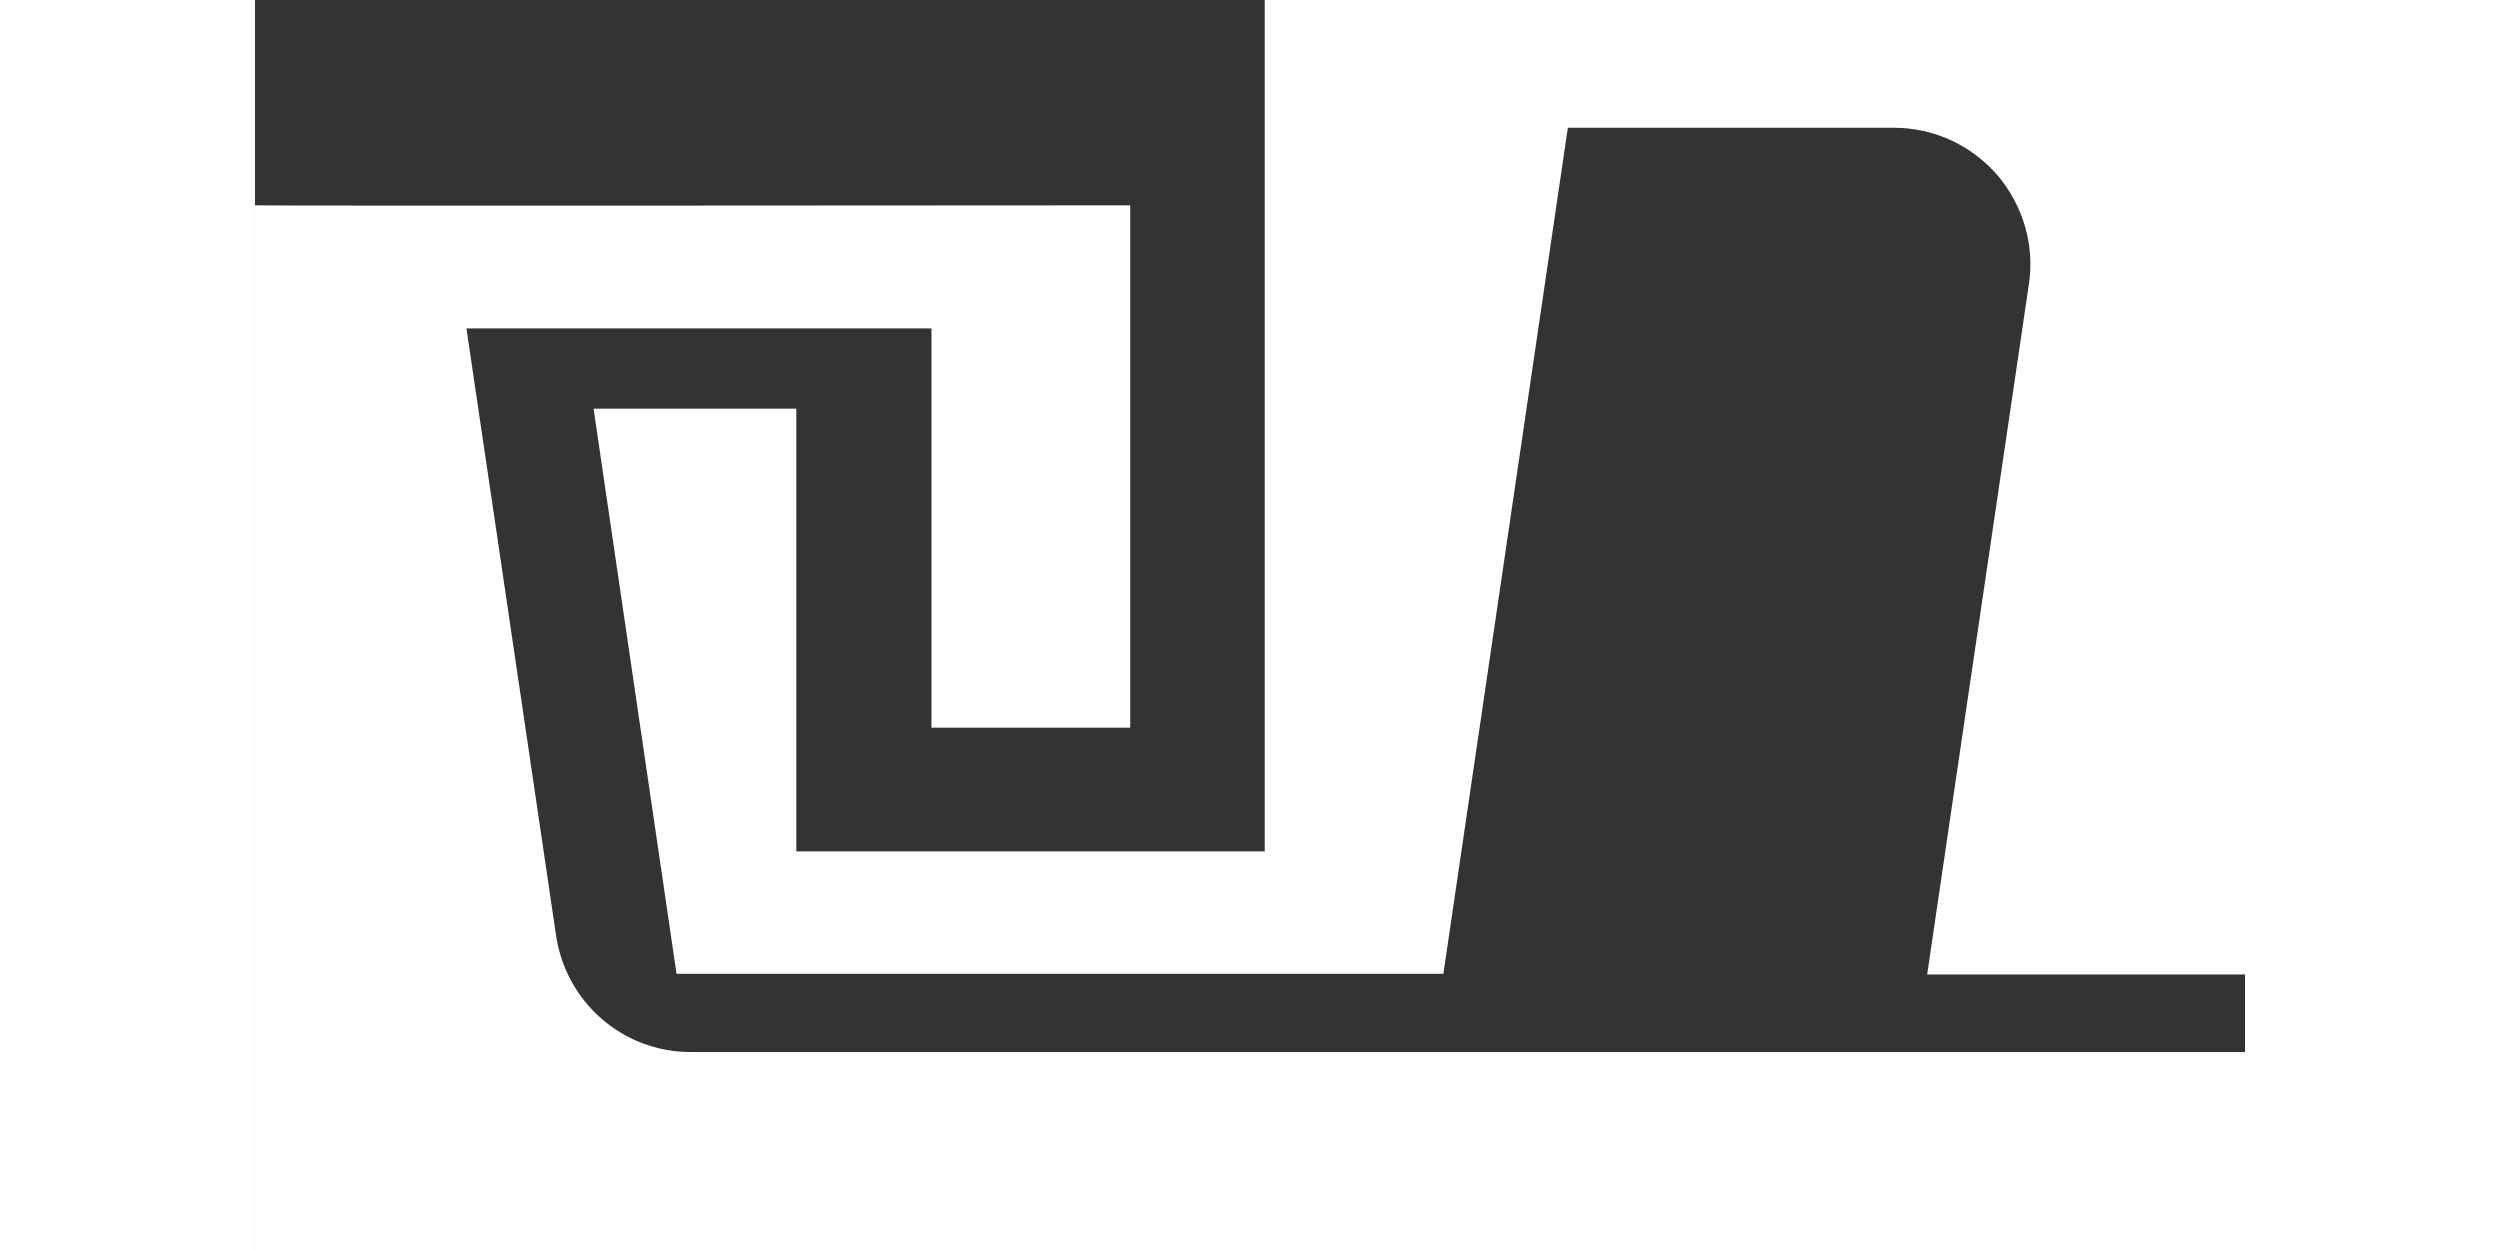
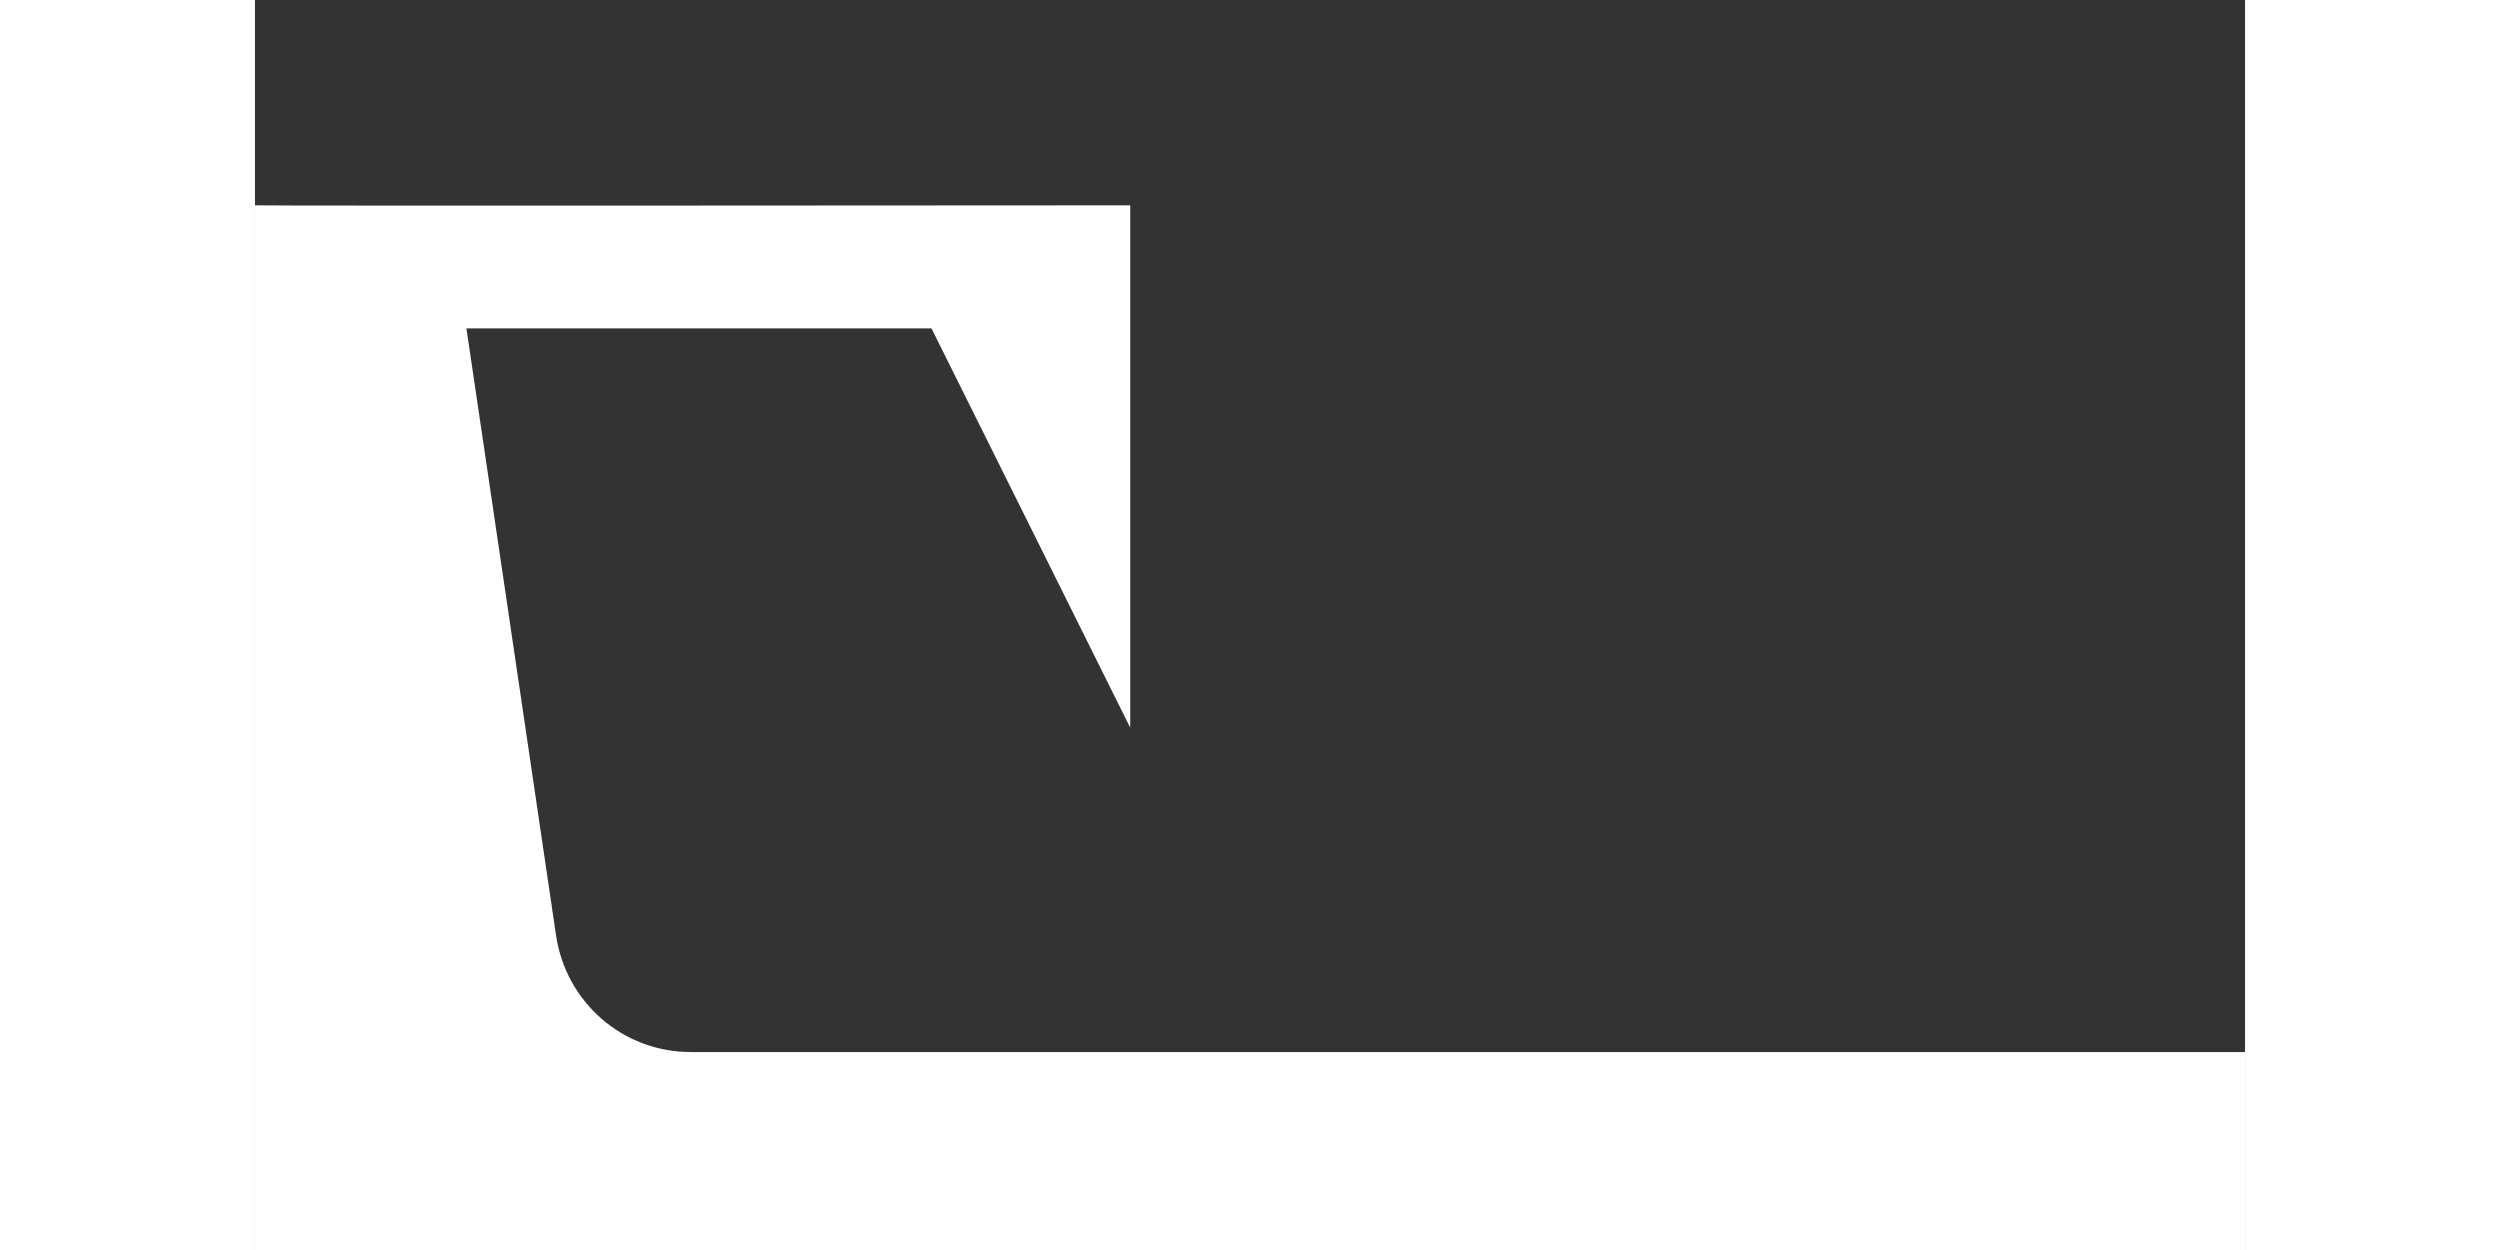
<svg xmlns="http://www.w3.org/2000/svg" viewBox="0 0 640 402" width="60" height="30">
  <rect x="0" y="0" width="640" height="402" fill="#333333" stroke="none" />
  <g>
-     <path class="p-shape" d="M0,66.032 L0,402 L640,402 L640,338.334 L140.094,338.334 C118.359,338.334 100.067,322.417 96.839,300.909 C87.155,235.091 68.003,105.608 68.003,105.608 L217.566,105.608 L217.566,234.016 L281.479,234.016 L281.479,66.032 C281.479,66.032 0,66.247 0,66.032 L0,66.032 Z" fill="#fff">
+     <path class="p-shape" d="M0,66.032 L0,402 L640,402 L640,338.334 L140.094,338.334 C118.359,338.334 100.067,322.417 96.839,300.909 C87.155,235.091 68.003,105.608 68.003,105.608 L217.566,105.608 L281.479,234.016 L281.479,66.032 C281.479,66.032 0,66.247 0,66.032 L0,66.032 Z" fill="#fff">
        </path>
  </g>
  <g>
-     <path class="s-shape" d="M174.095,131.419 L174.095,273.807 L324.734,273.807 L324.734,0 L640,0 L640,313.384 L537.781,313.384 C537.781,313.384 558.87,169.92 570.491,91.413 C572.428,78.722 568.554,66.032 560.377,56.353 C551.984,46.674 539.933,41.082 527.021,41.082 L422.219,41.082 L382.192,313.169 L135.575,313.169 L108.89,131.419 L174.095,131.419 L174.095,131.419 Z" fill="#fff">
-         </path>
-   </g>
+     </g>
</svg>